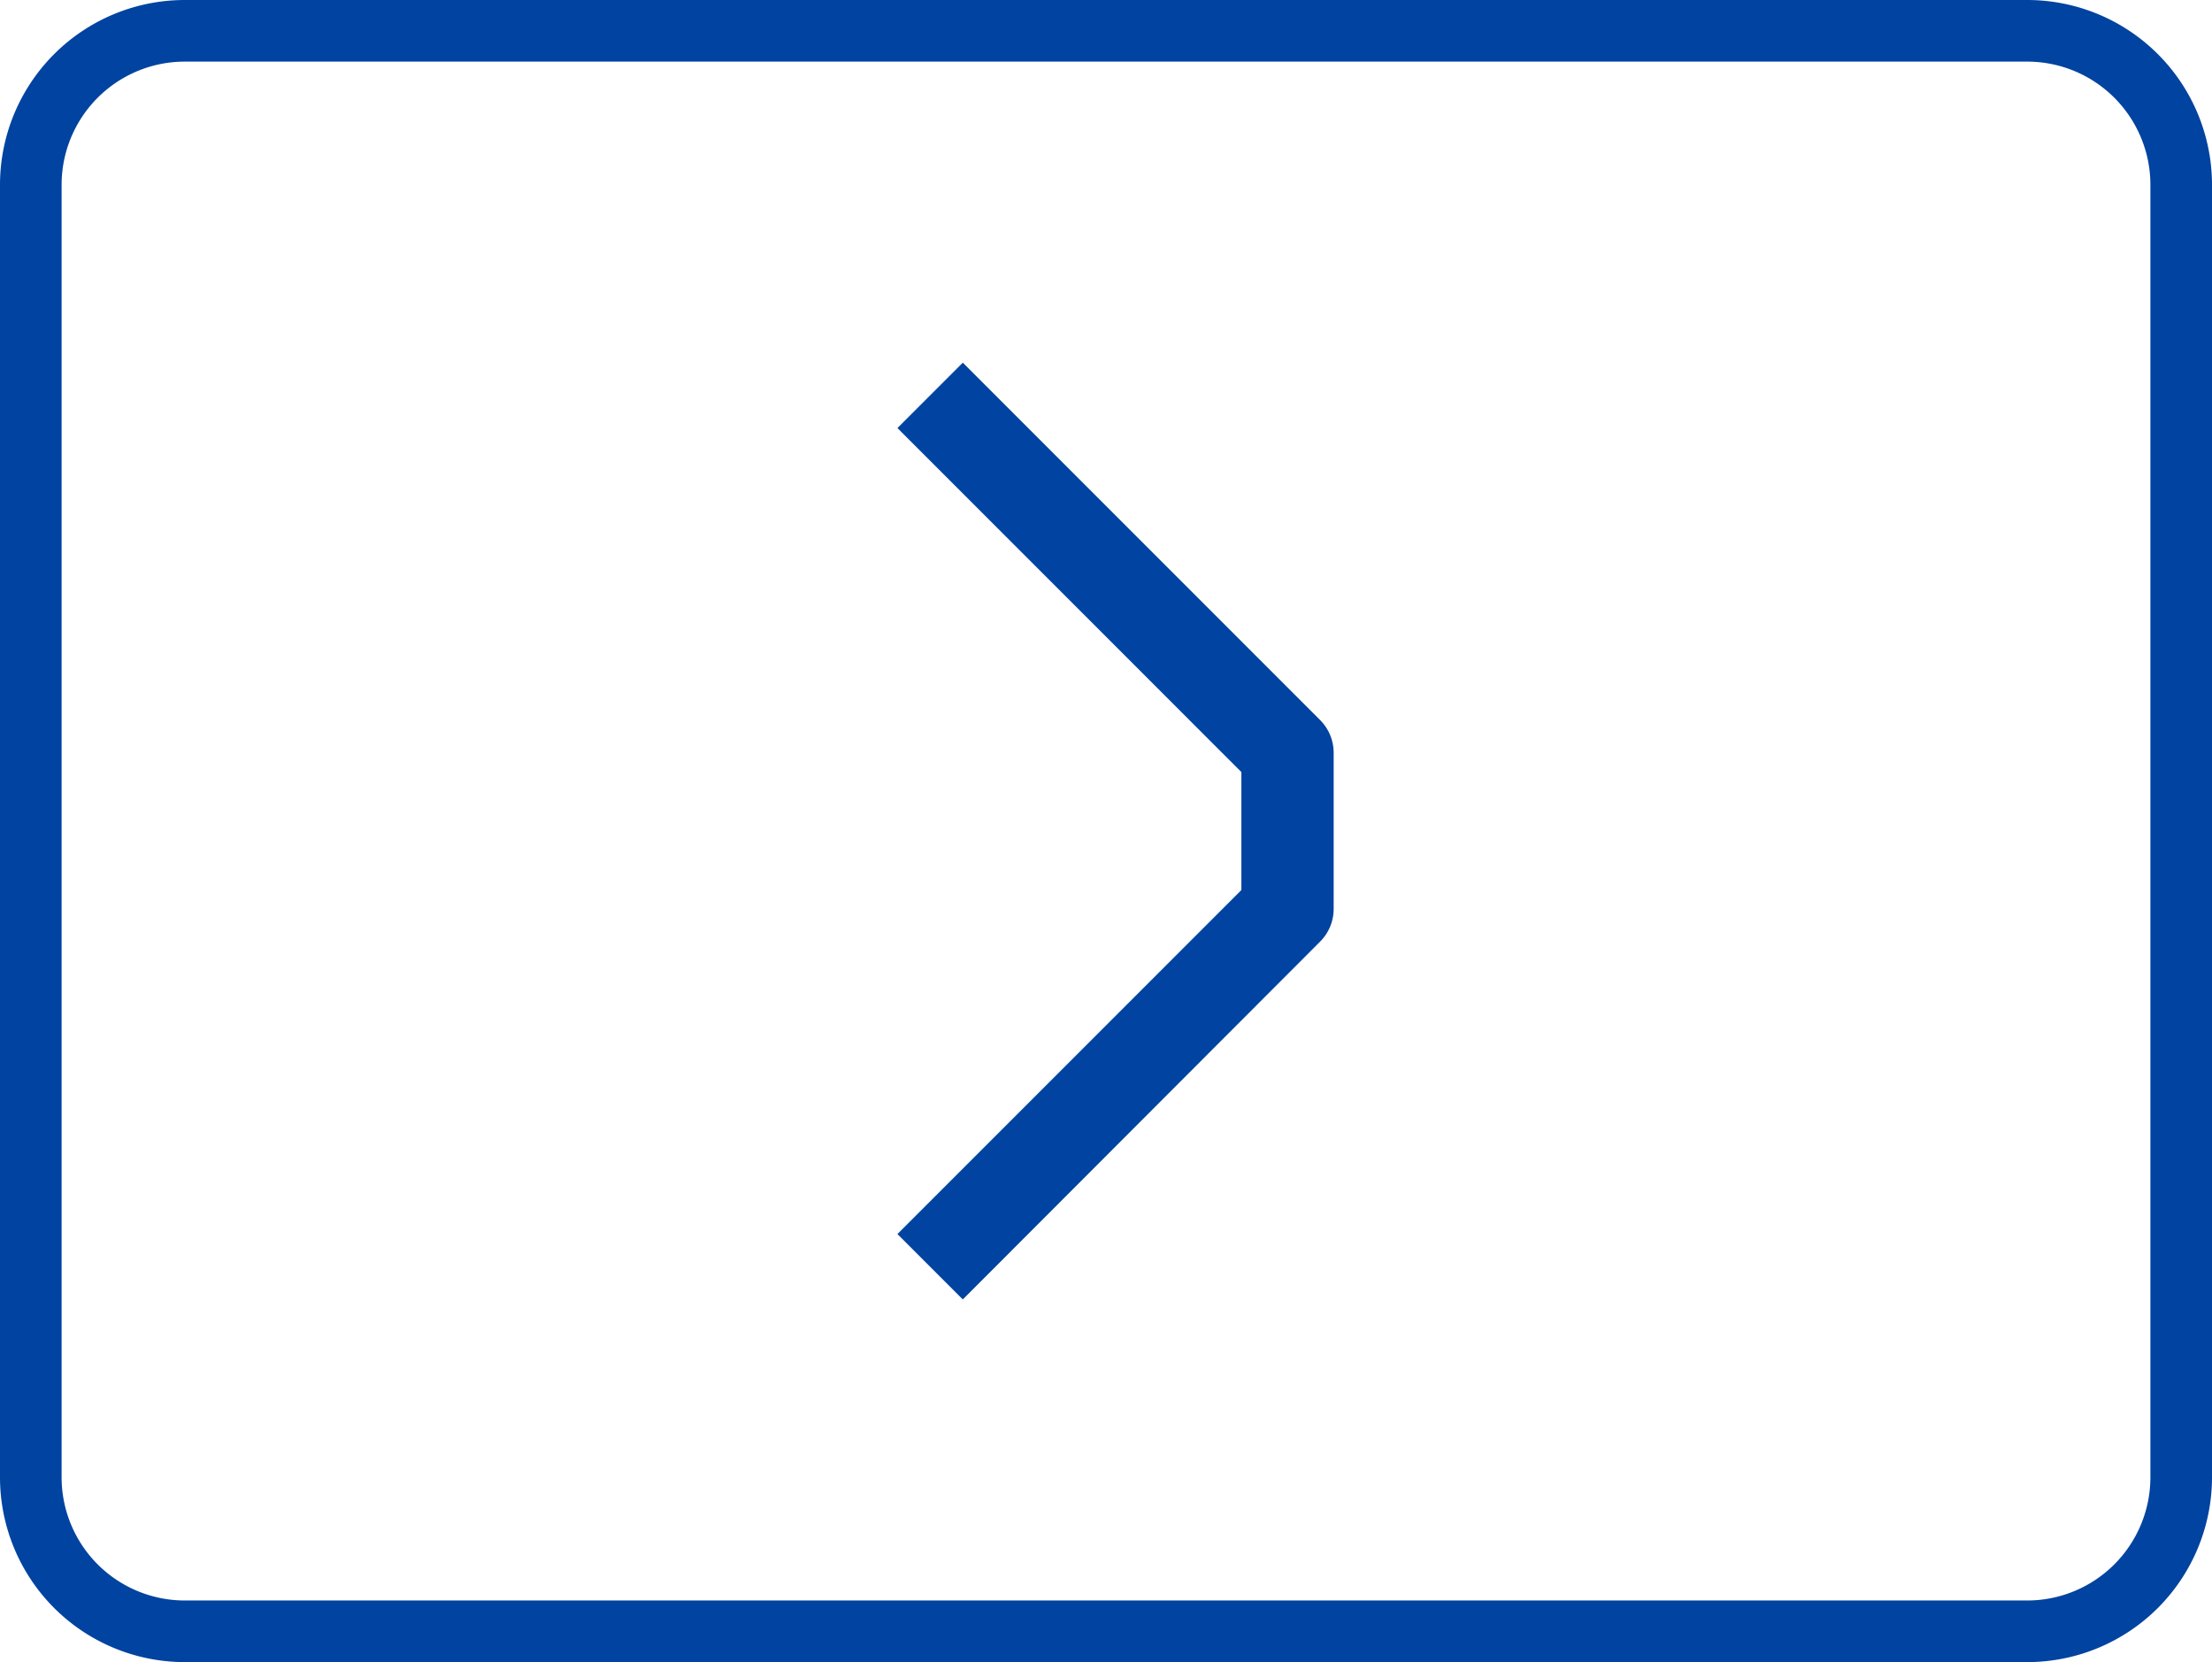
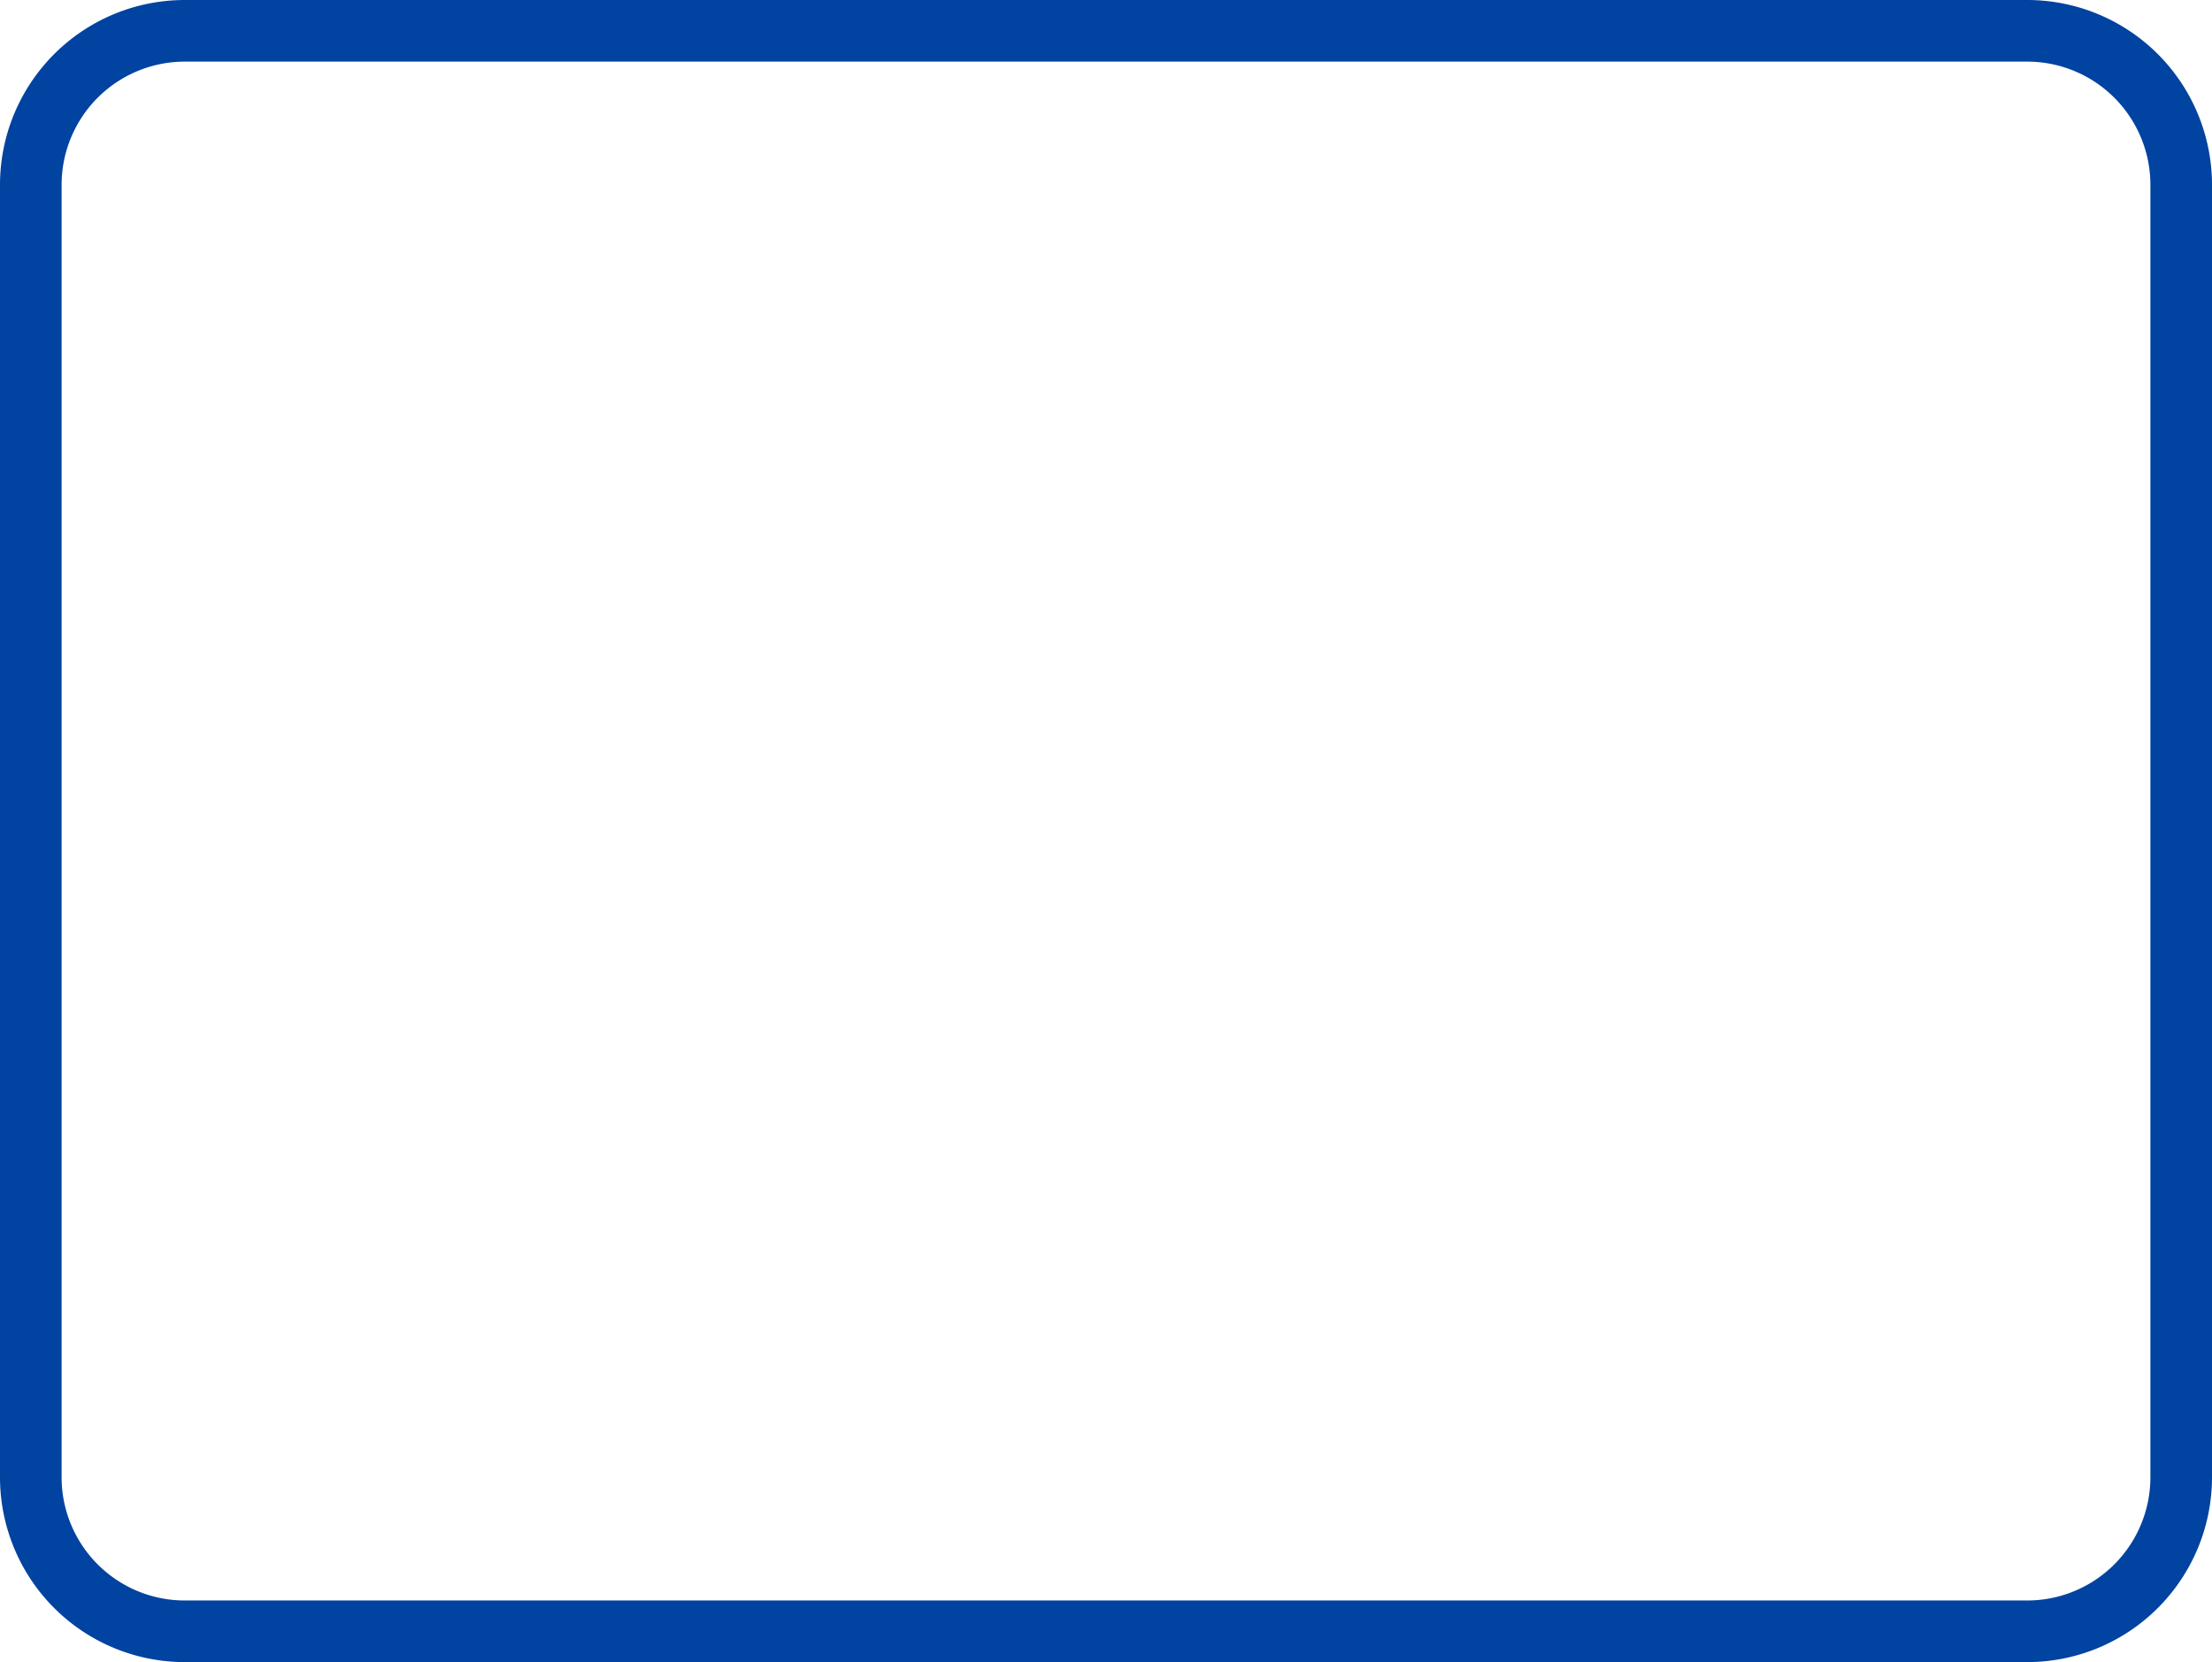
<svg xmlns="http://www.w3.org/2000/svg" width="35.907" height="26.975" viewBox="0 0 35.907 26.975">
  <g id="グループ_939" data-name="グループ 939" transform="translate(-1305.236 -5041.513)">
-     <path id="パス_6871" data-name="パス 6871" d="M-8353.731,1238.35l-1.061-1.061,5.583-5.583v-1.915l-5.583-5.583,1.061-1.061,5.8,5.8a.75.75,0,0,1,.22.53v2.536a.75.75,0,0,1-.22.53Z" transform="translate(9674.596 3824.252)" fill="#0043a0" />
    <path id="長方形_1950" data-name="長方形 1950" d="M3,1A2,2,0,0,0,1,3V23.975a2,2,0,0,0,2,2H32.907a2,2,0,0,0,2-2V3a2,2,0,0,0-2-2H3M3,0H32.907a3,3,0,0,1,3,3V23.975a3,3,0,0,1-3,3H3a3,3,0,0,1-3-3V3A3,3,0,0,1,3,0Z" transform="translate(1305.236 5041.513)" fill="#0043a0" />
  </g>
</svg>